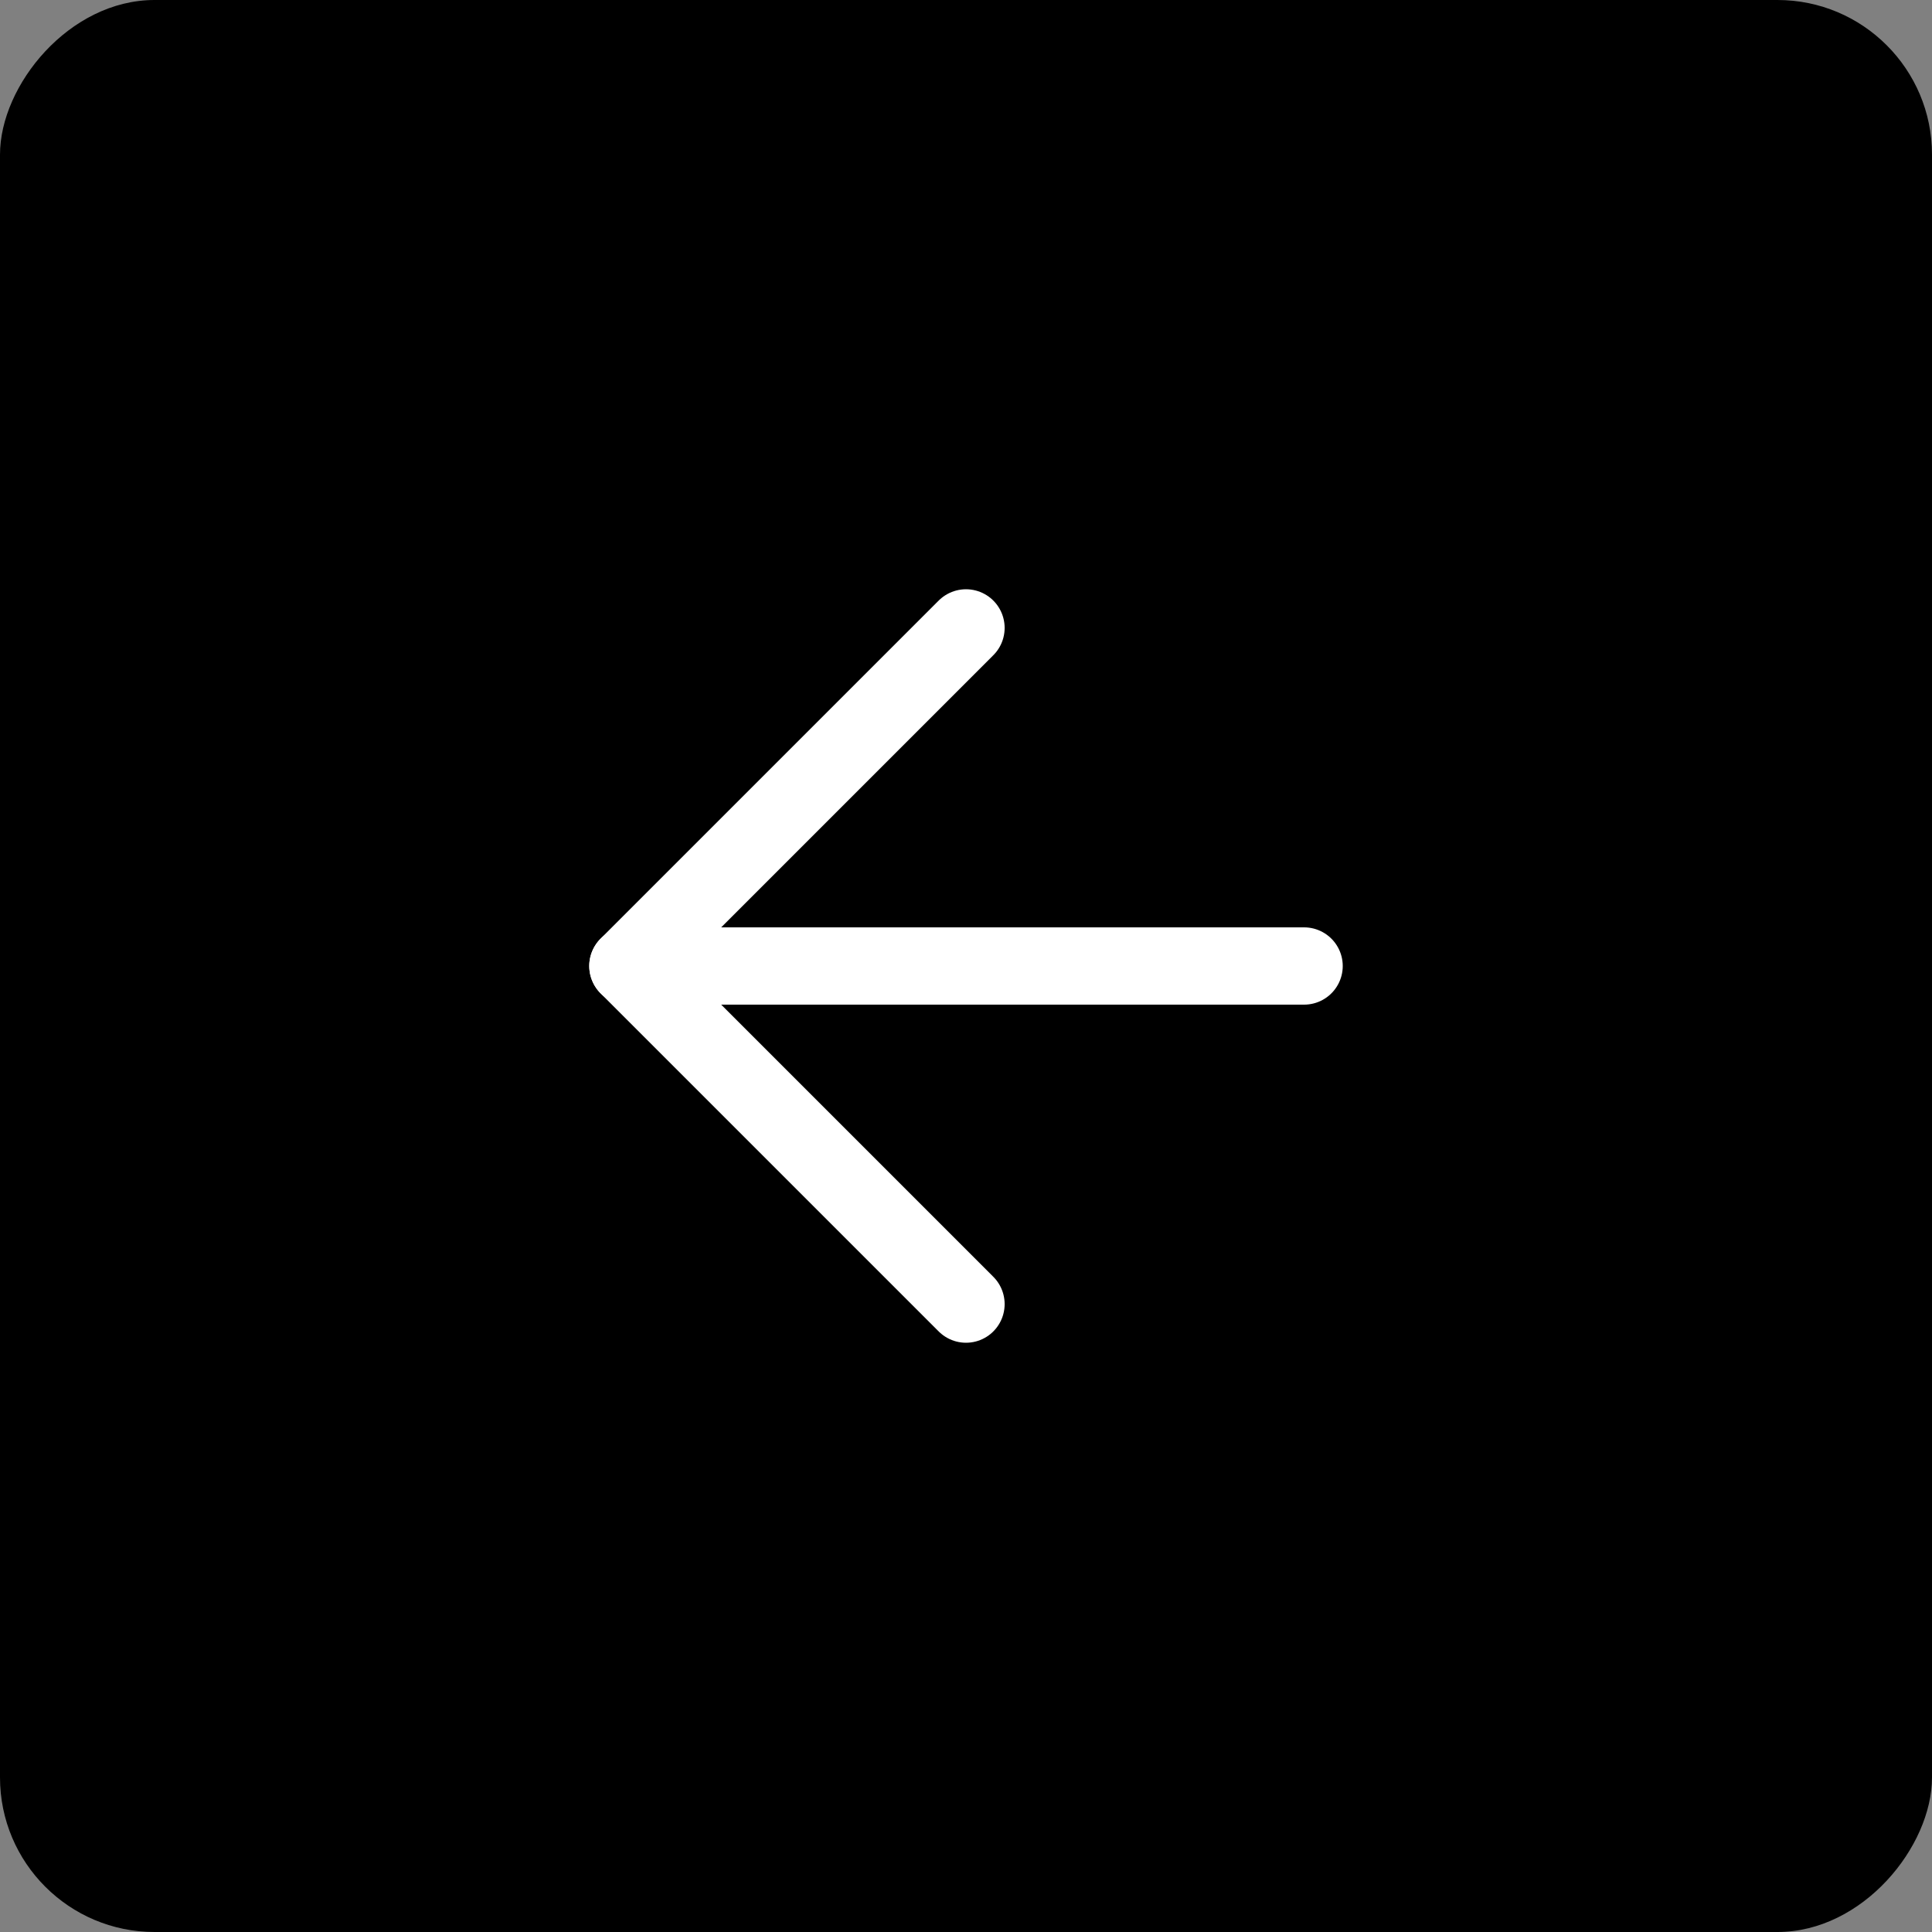
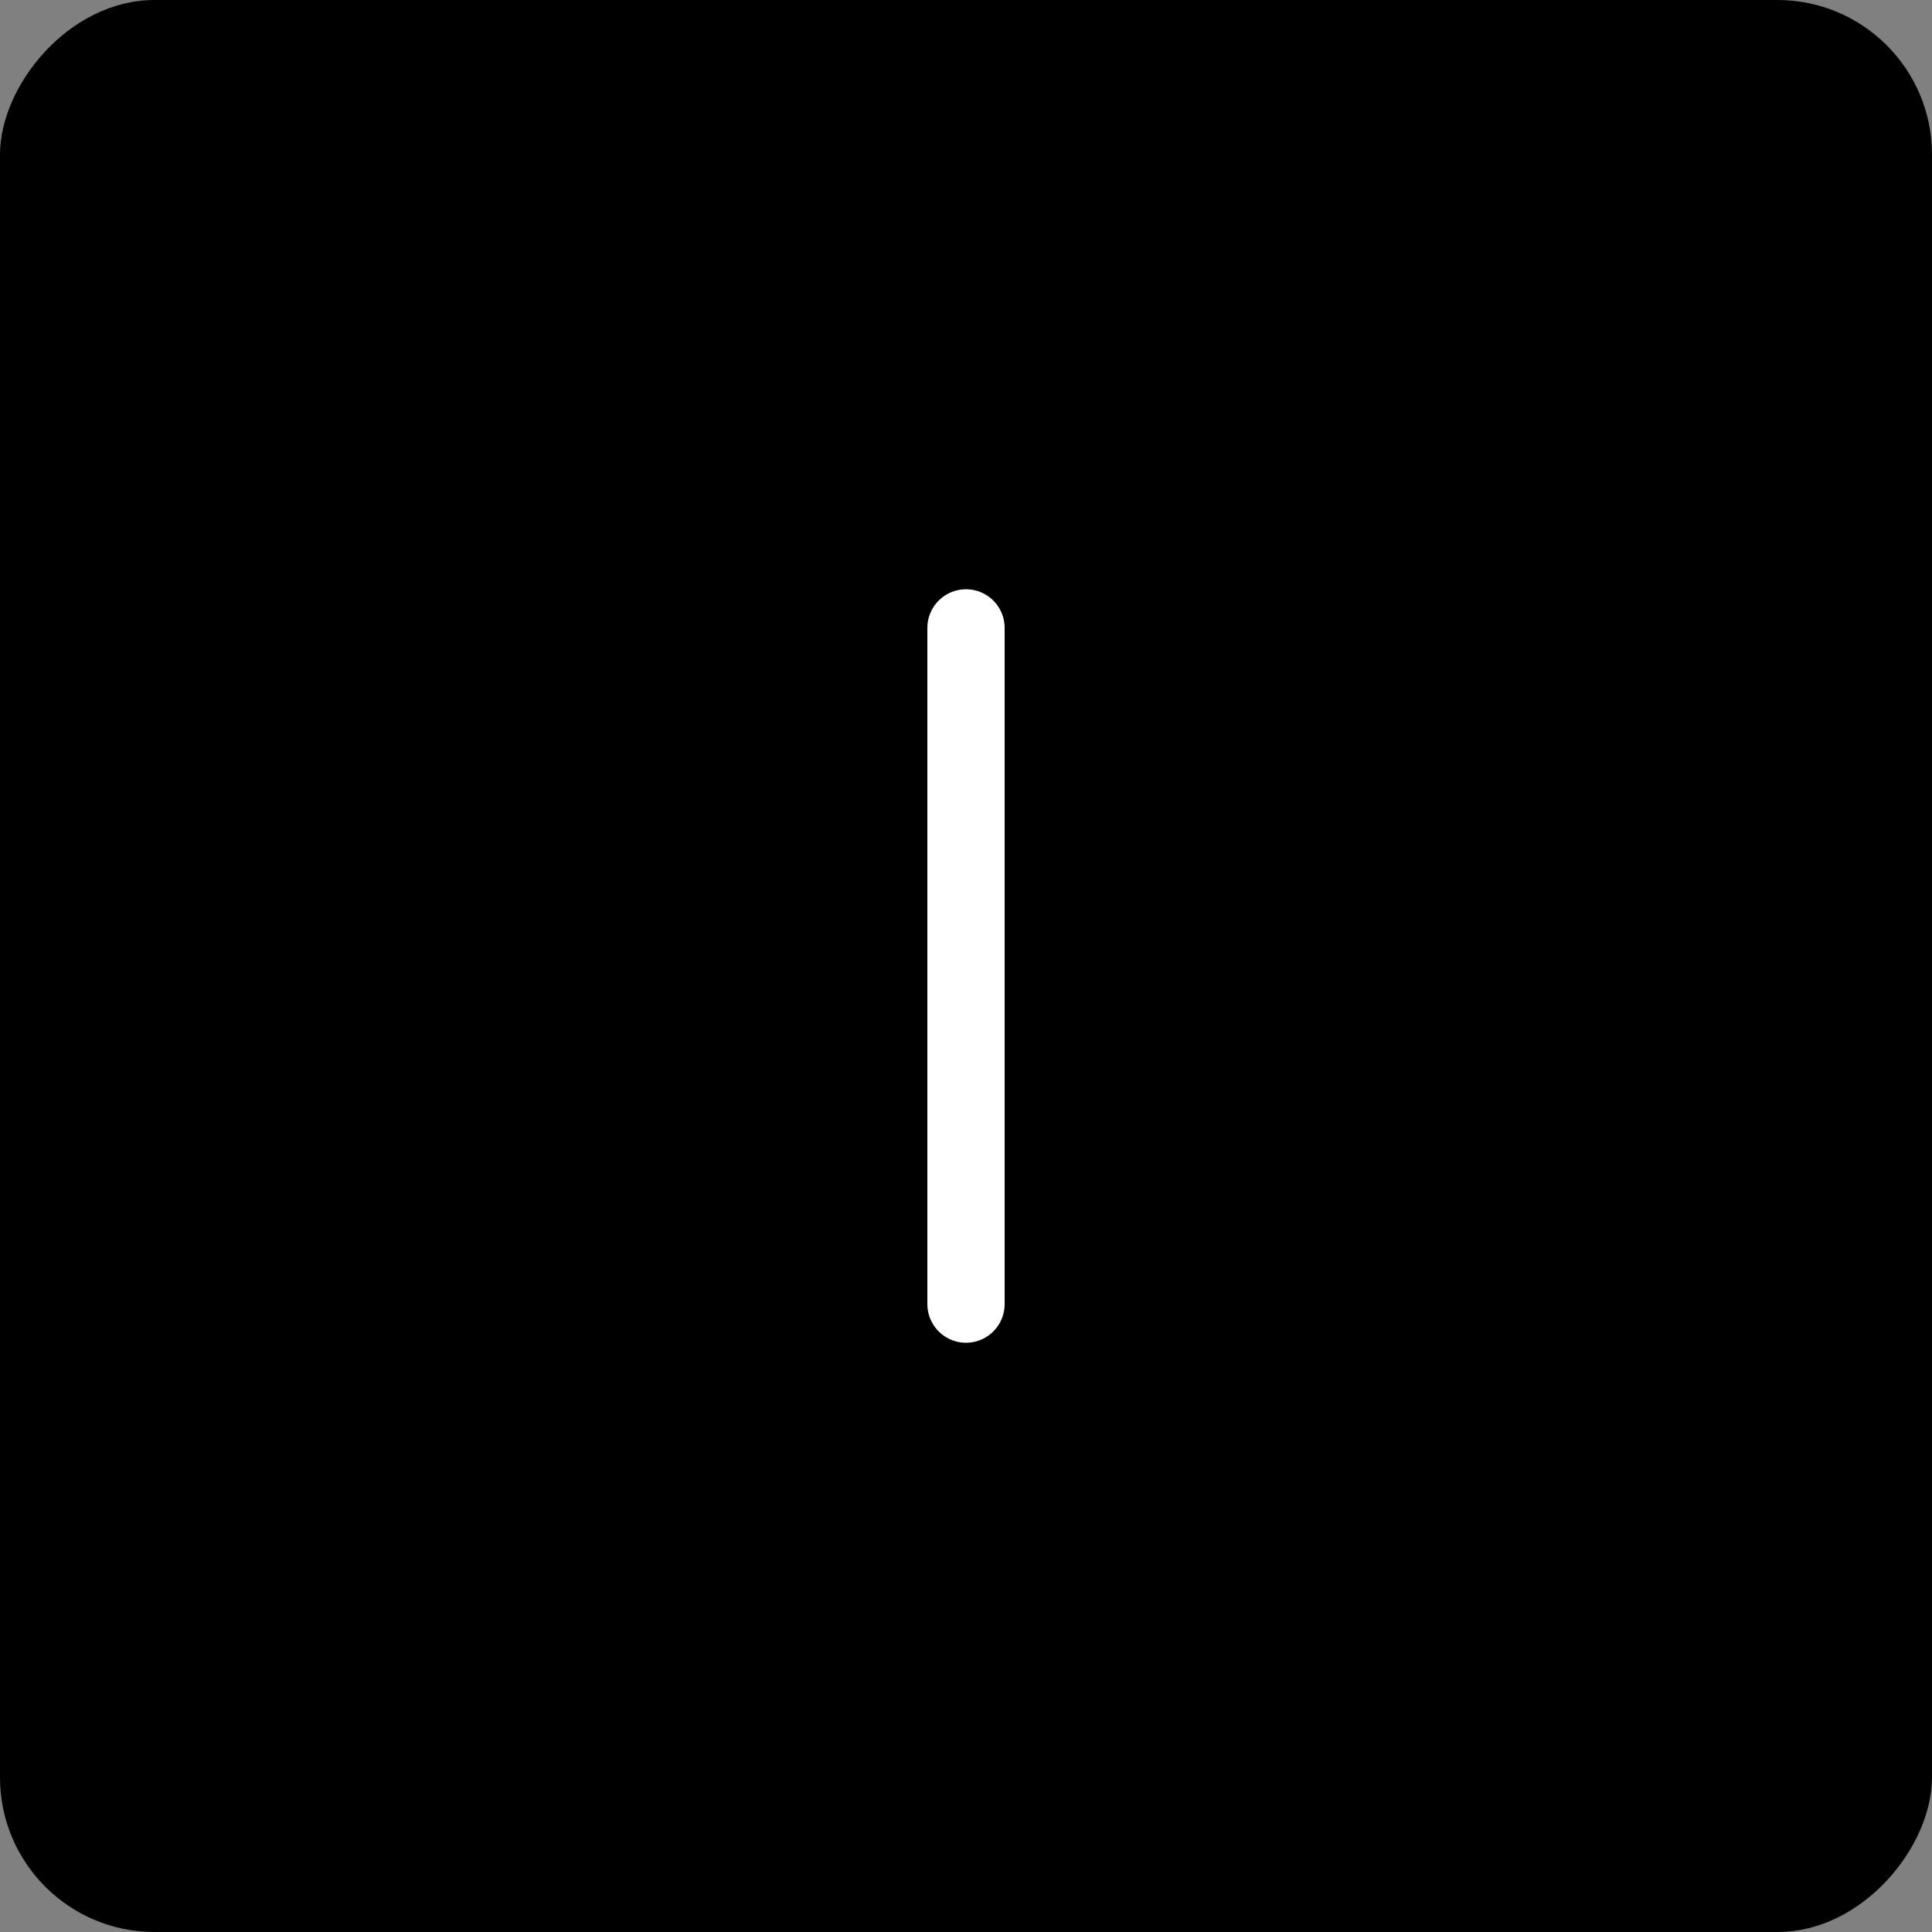
<svg xmlns="http://www.w3.org/2000/svg" width="50" height="50" viewBox="0 0 50 50" fill="none">
  <rect x="0" y="0" width="50" height="50" fill="#808080" stroke="none" />
  <rect width="50" height="50" rx="4" transform="matrix(-1 0 0 1 50 0)" fill="black" />
-   <path d="M33.75 25H16.25" stroke="white" stroke-width="2" stroke-linecap="round" stroke-linejoin="round" />
-   <path d="M25 16.25L16.25 25L25 33.75" stroke="white" stroke-width="2" stroke-linecap="round" stroke-linejoin="round" />
+   <path d="M25 16.25L25 33.75" stroke="white" stroke-width="2" stroke-linecap="round" stroke-linejoin="round" />
</svg>